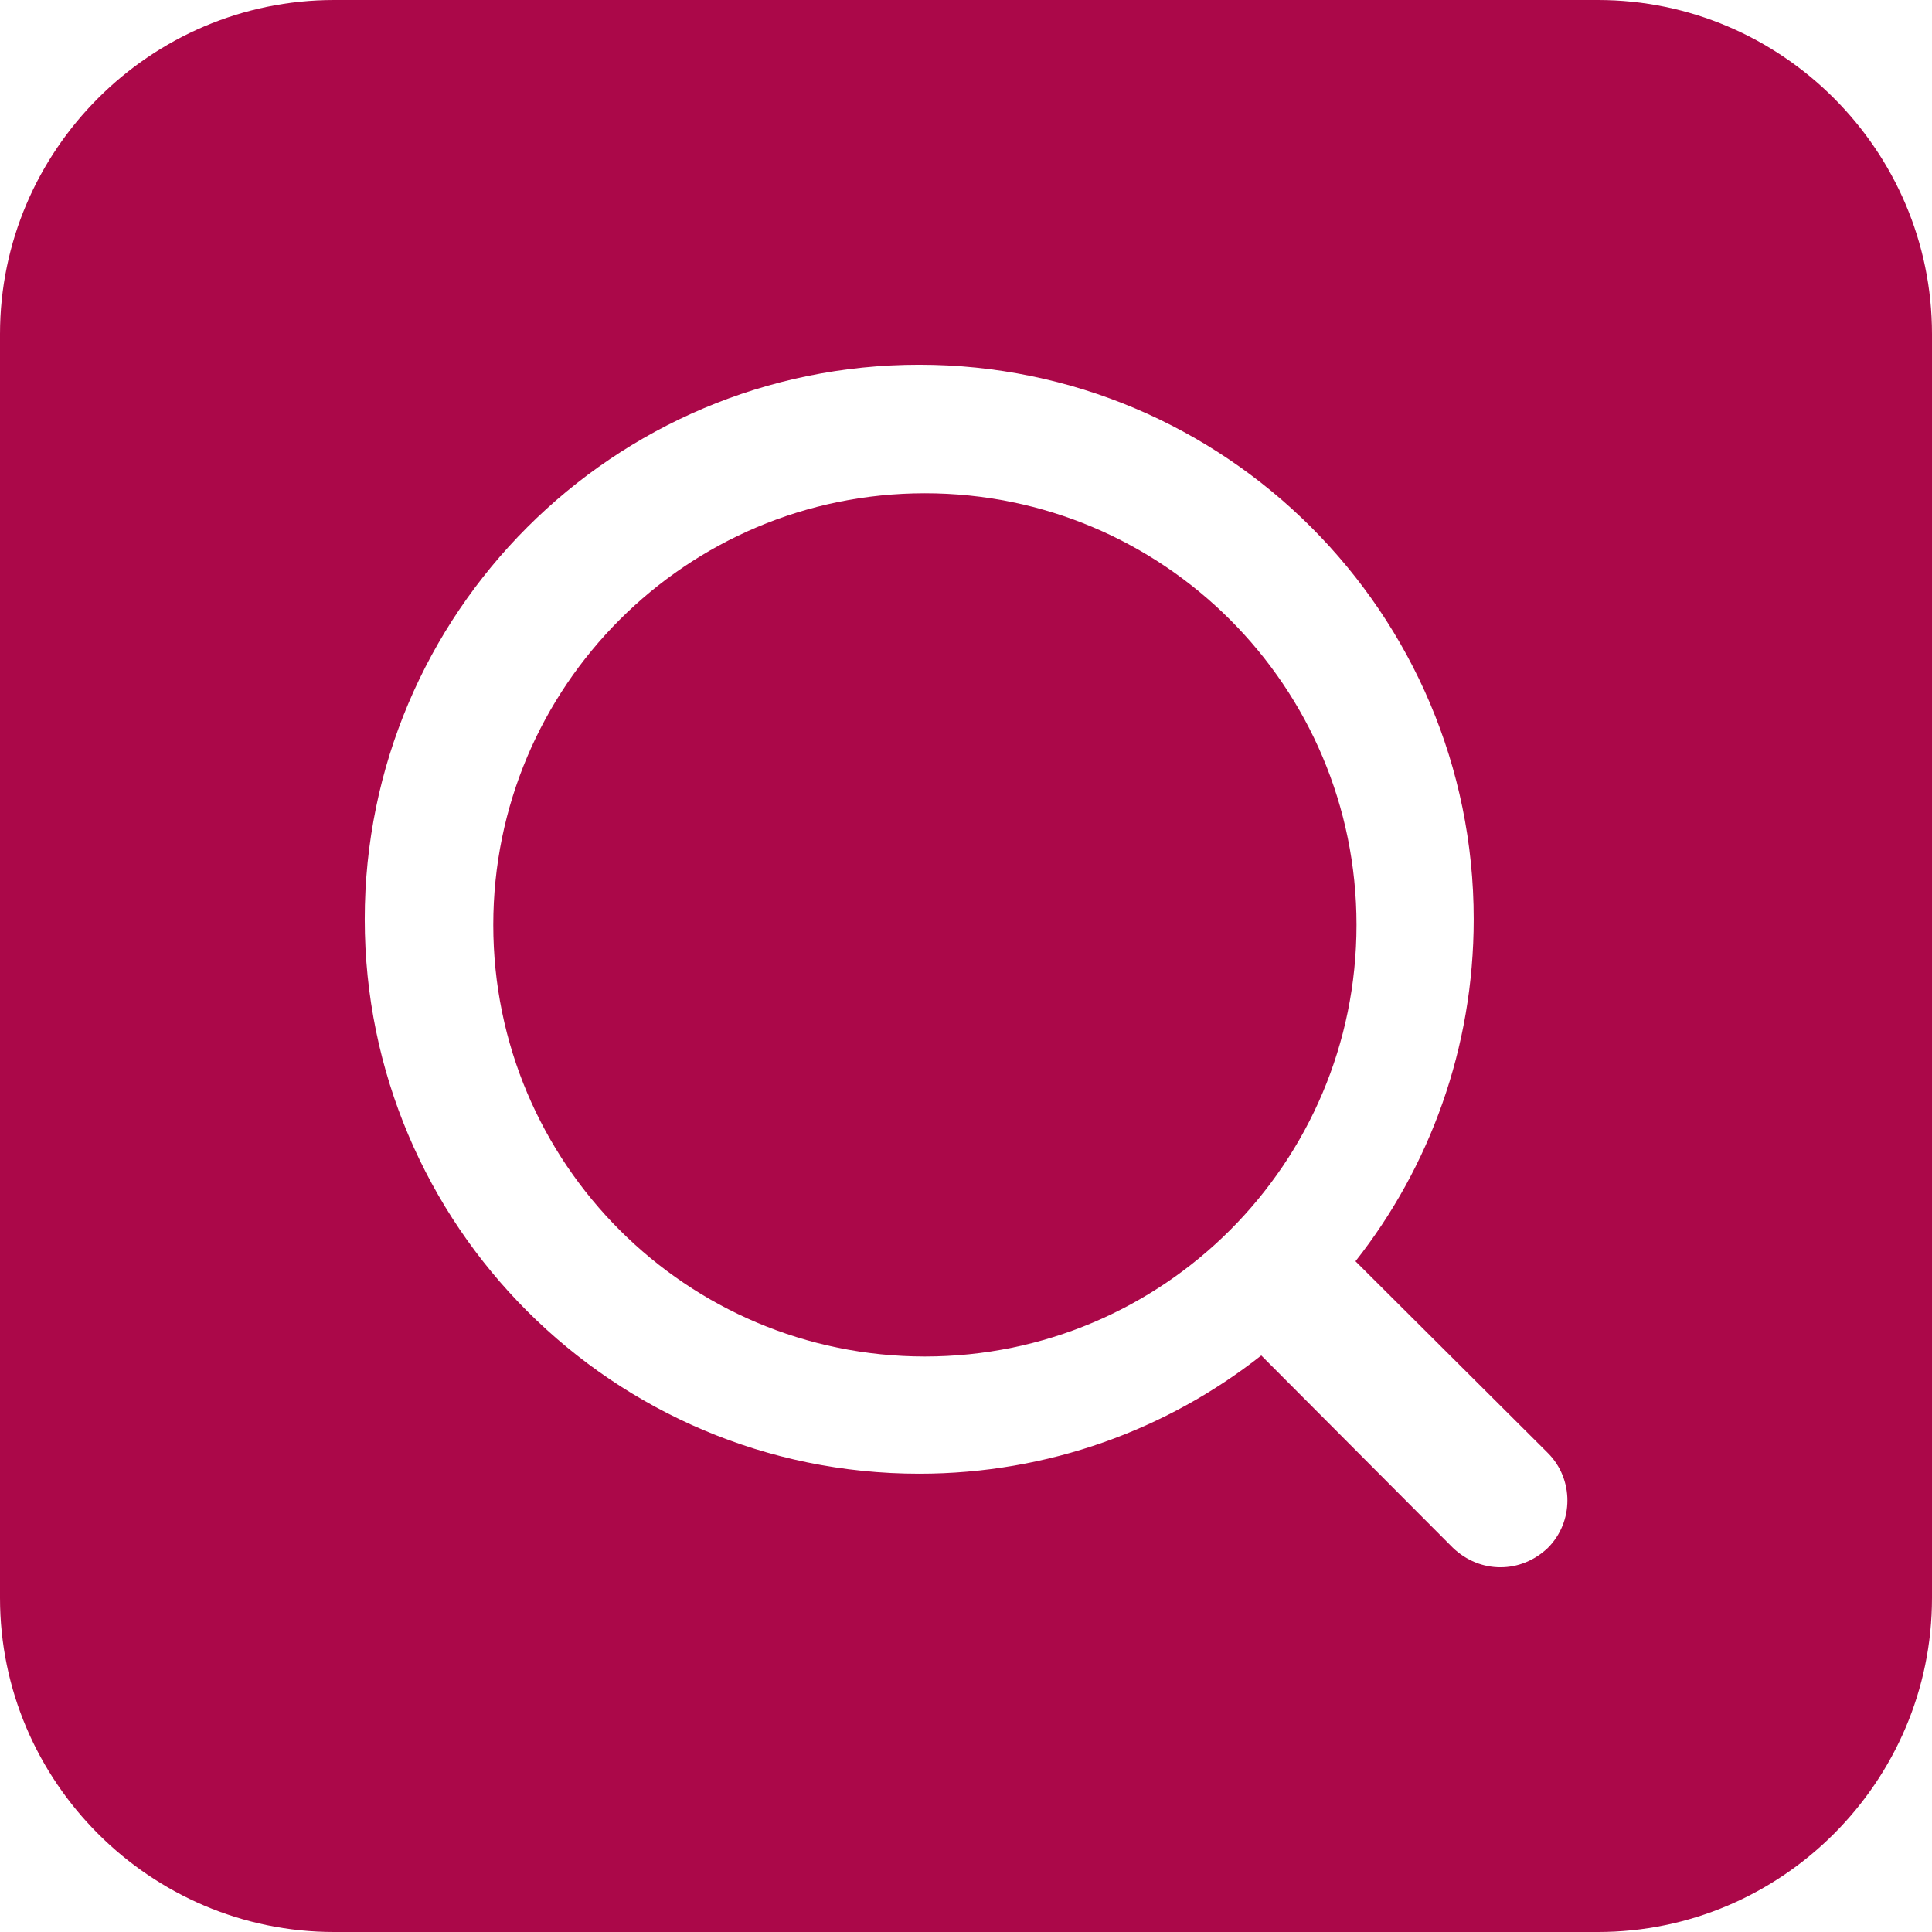
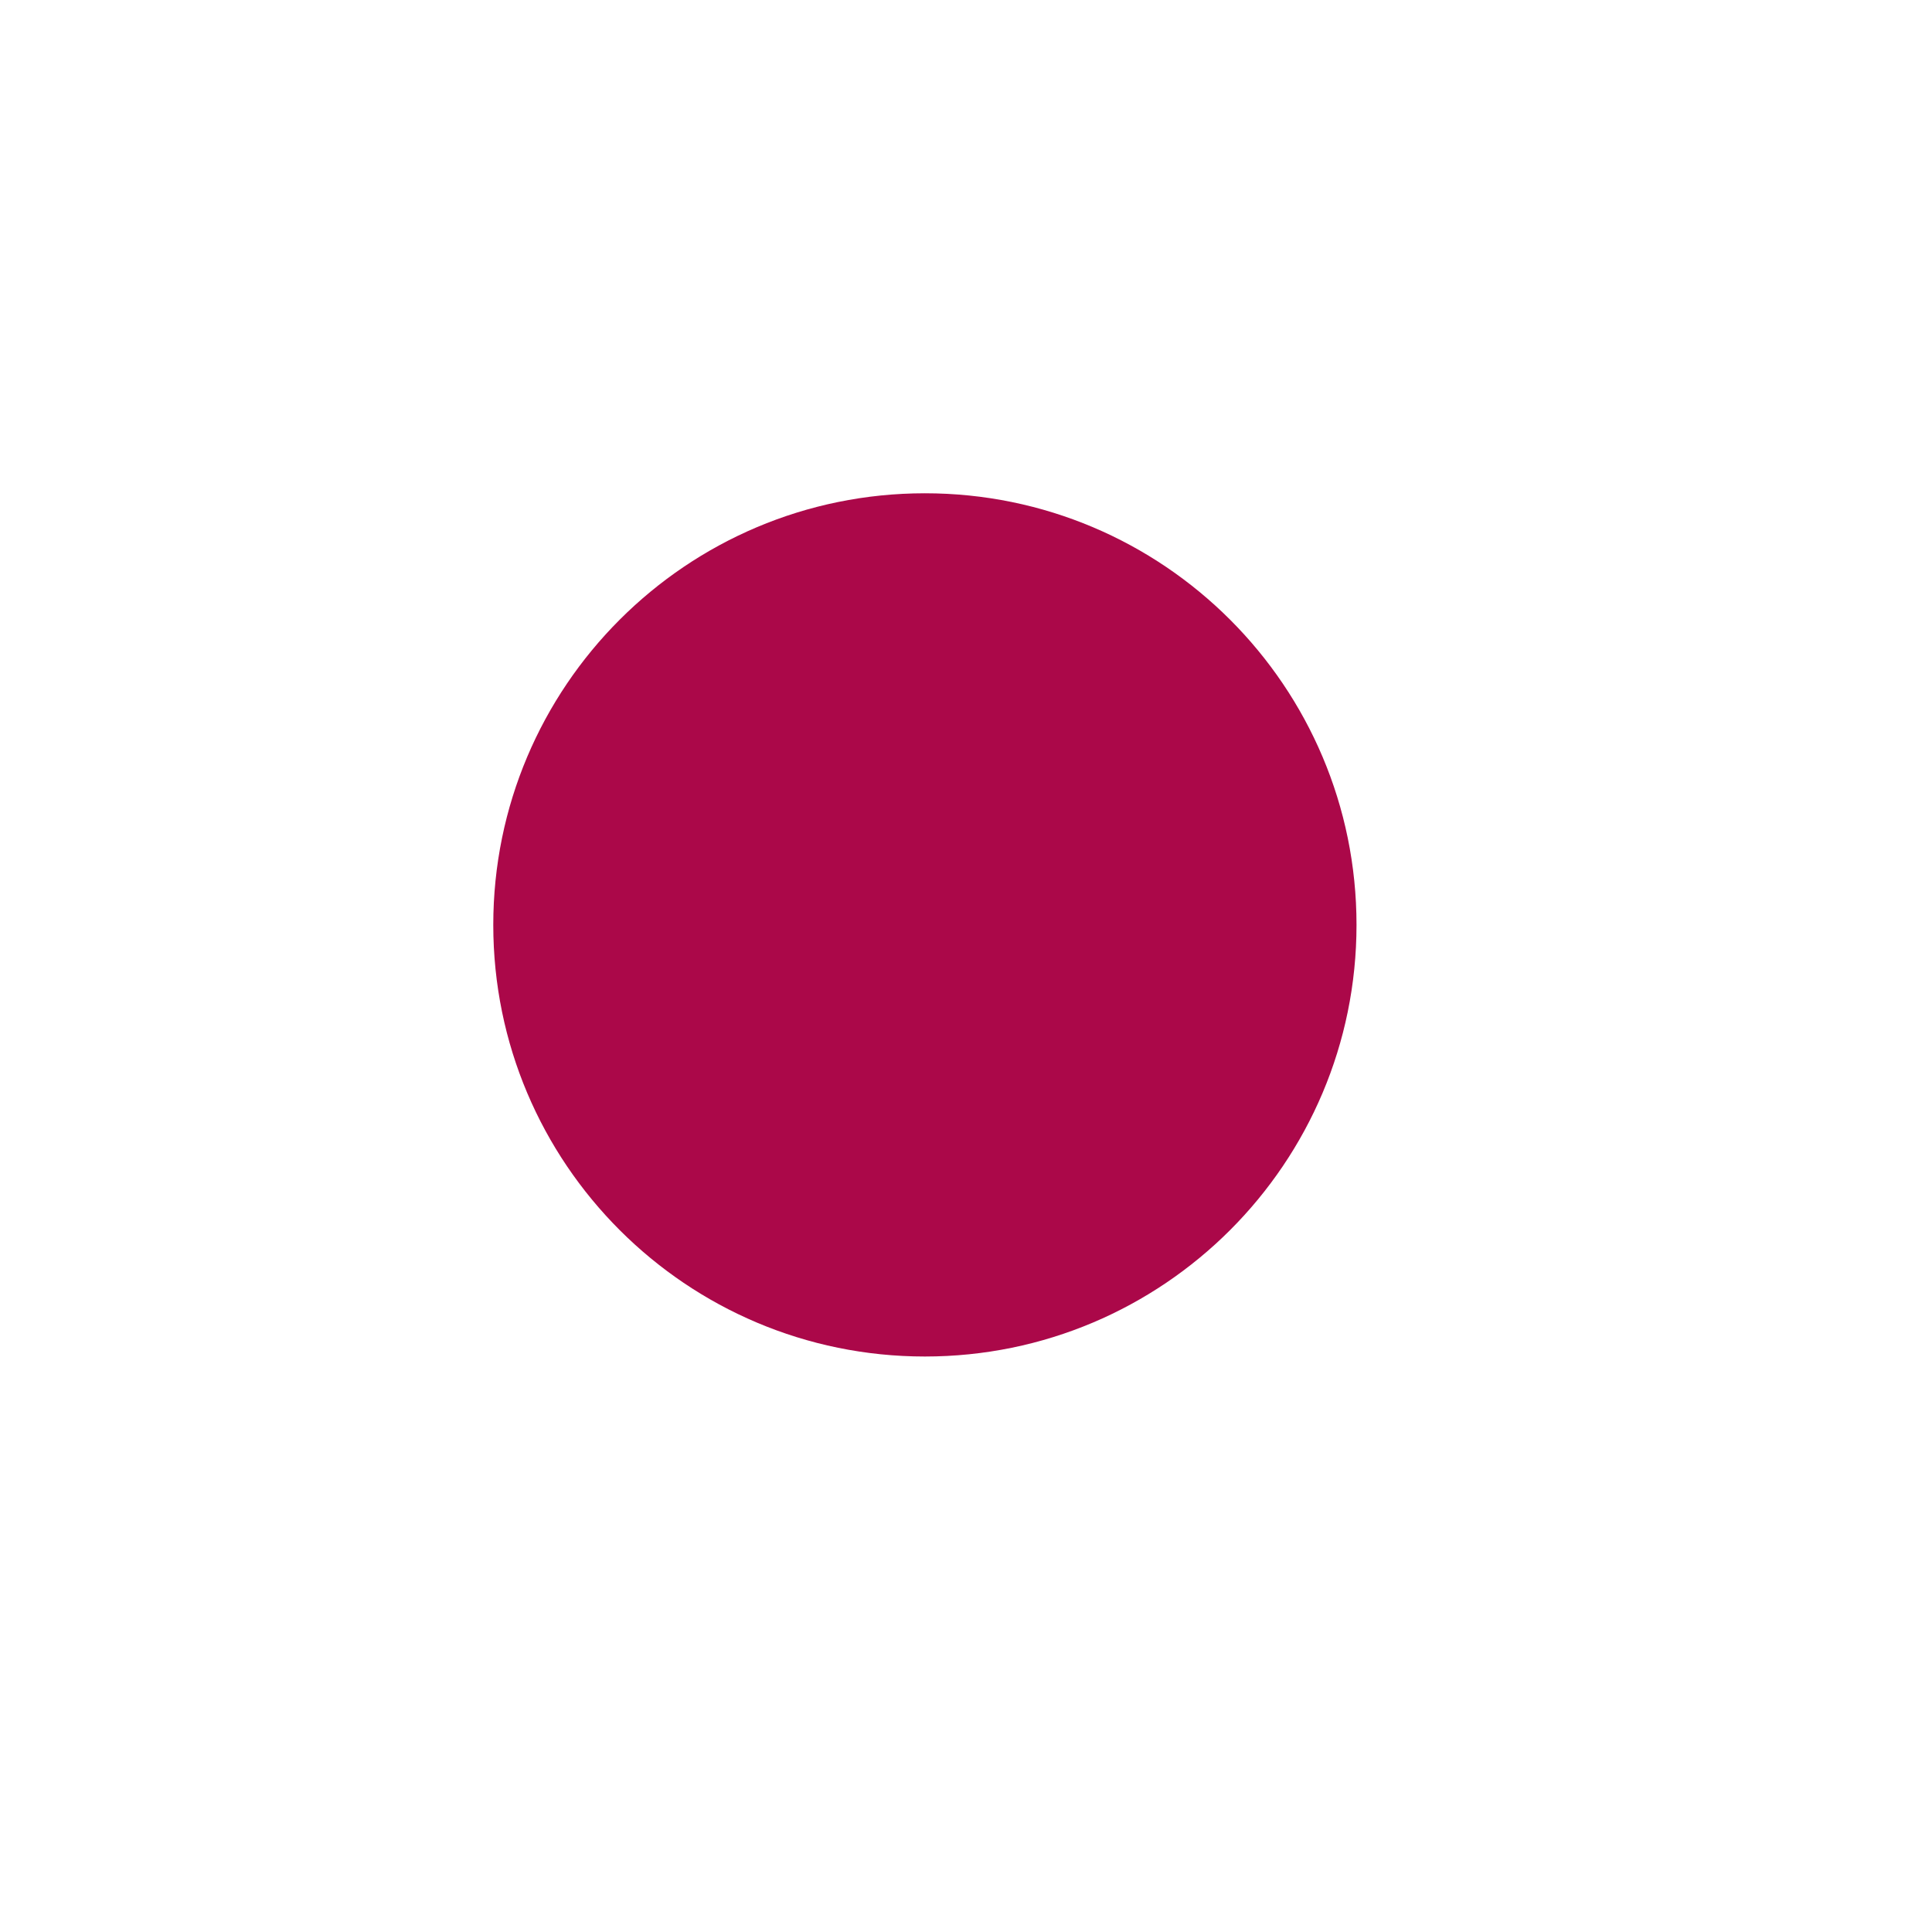
<svg xmlns="http://www.w3.org/2000/svg" width="47" height="47" viewBox="0 0 47 47" fill="none">
  <g clip-path="url(#clip0_1_2868)">
-     <path d="M47 38.874V8.126C47 3.657 43.343 0 38.874 0H8.126C3.657 0 0 3.657 0 8.126V38.874C0 43.343 3.657 47 8.126 47H38.874C43.343 47 47 43.343 47 38.874ZM37.655 37.655C37.33 37.964 36.924 38.127 36.501 38.127C36.079 38.127 35.672 37.964 35.347 37.655L30.683 32.975C28.392 34.779 25.499 35.851 22.362 35.851C14.919 35.851 8.873 29.806 8.873 22.362C8.873 14.919 14.919 8.873 22.362 8.873C29.806 8.873 35.851 14.919 35.851 22.362C35.851 25.499 34.779 28.392 32.975 30.683L37.655 35.347C38.289 35.981 38.289 37.021 37.655 37.655Z" fill="#AB0849" />
    <path d="M22.5 33C28.299 33 33 28.299 33 22.5C33 16.701 28.299 12 22.5 12C16.701 12 12 16.701 12 22.5C12 28.299 16.701 33 22.5 33Z" fill="#AB0849" />
  </g>
  <defs>
    <clipPath id="clip0_1_2868">
      <rect width="47" height="47" fill="white" />
    </clipPath>
  </defs>
</svg>